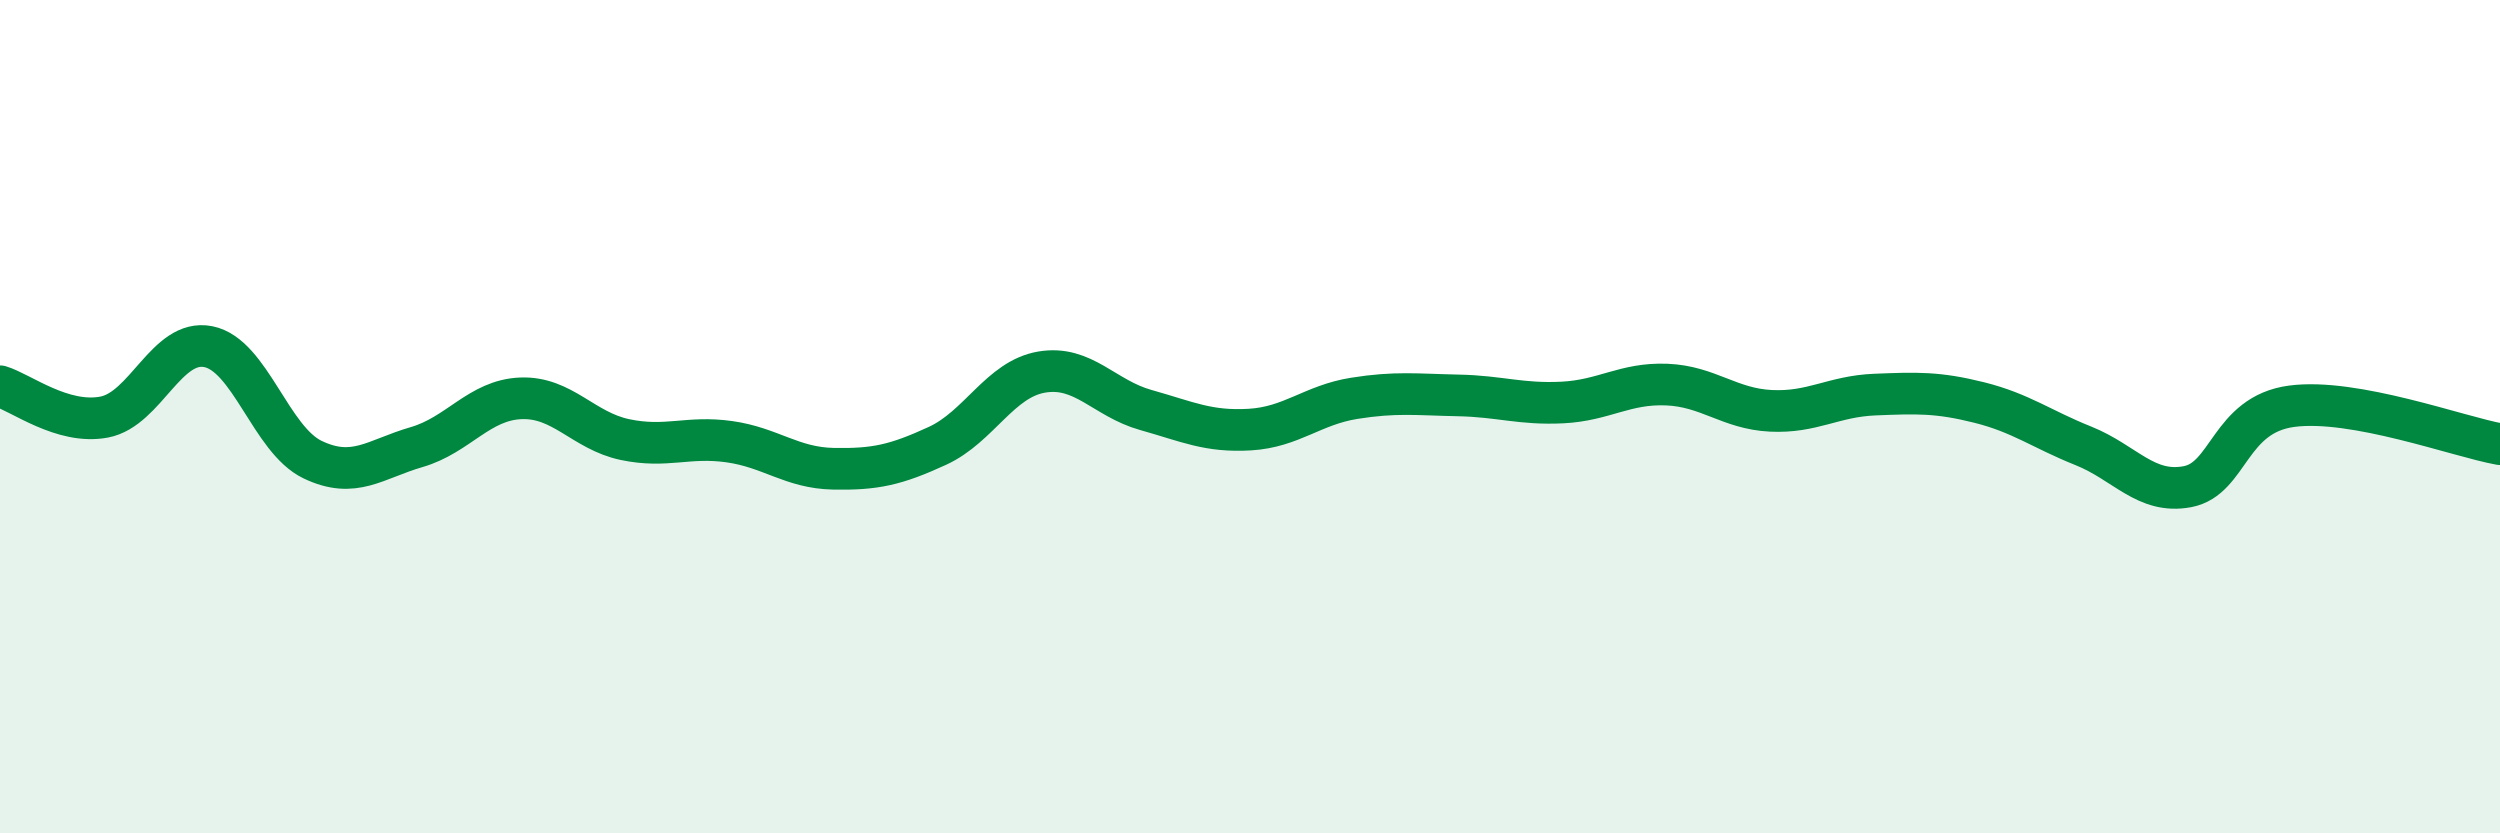
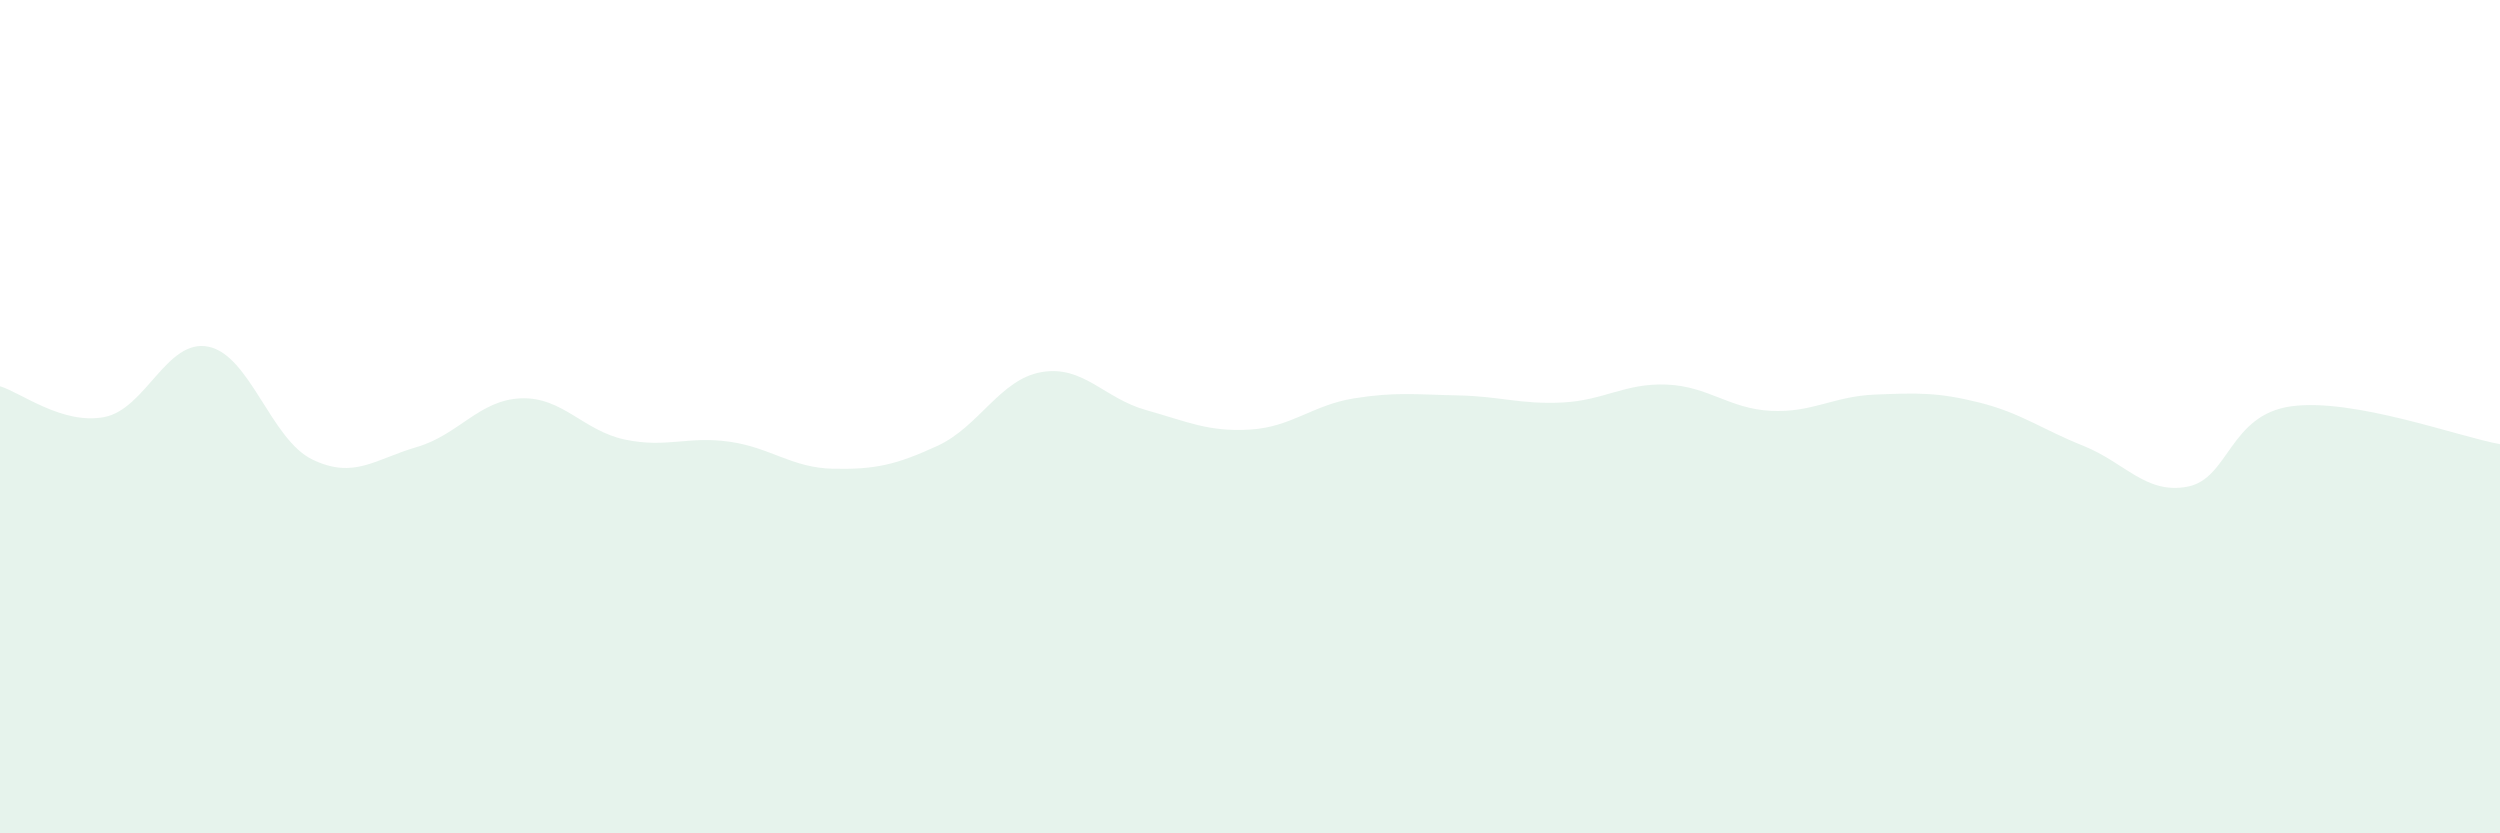
<svg xmlns="http://www.w3.org/2000/svg" width="60" height="20" viewBox="0 0 60 20">
  <path d="M 0,9.27 C 0.5,9.42 1.5,10.2 2.5,10.01 C 3.5,9.82 4,8.12 5,8.32 C 6,8.52 6.5,10.55 7.5,11.03 C 8.5,11.51 9,11.02 10,10.73 C 11,10.44 11.5,9.6 12.5,9.56 C 13.5,9.52 14,10.34 15,10.55 C 16,10.76 16.5,10.46 17.5,10.6 C 18.5,10.74 19,11.23 20,11.25 C 21,11.27 21.5,11.16 22.5,10.7 C 23.5,10.24 24,9.1 25,8.93 C 26,8.76 26.5,9.56 27.5,9.84 C 28.5,10.12 29,10.37 30,10.31 C 31,10.25 31.5,9.72 32.5,9.56 C 33.5,9.4 34,9.47 35,9.49 C 36,9.51 36.5,9.71 37.5,9.66 C 38.5,9.61 39,9.19 40,9.23 C 41,9.27 41.5,9.81 42.5,9.86 C 43.5,9.91 44,9.51 45,9.47 C 46,9.43 46.5,9.41 47.5,9.66 C 48.5,9.91 49,10.3 50,10.7 C 51,11.1 51.5,11.87 52.5,11.68 C 53.5,11.49 53.5,9.95 55,9.75 C 56.5,9.55 59,10.48 60,10.66L60 20L0 20Z" fill="#008740" opacity="0.1" stroke-linecap="round" stroke-linejoin="round" />
-   <path d="M 0,9.27 C 0.5,9.42 1.5,10.2 2.5,10.01 C 3.5,9.82 4,8.12 5,8.32 C 6,8.52 6.5,10.55 7.5,11.03 C 8.5,11.51 9,11.02 10,10.73 C 11,10.44 11.5,9.6 12.5,9.56 C 13.5,9.52 14,10.34 15,10.55 C 16,10.76 16.5,10.46 17.5,10.6 C 18.5,10.74 19,11.23 20,11.25 C 21,11.27 21.5,11.16 22.5,10.7 C 23.5,10.24 24,9.1 25,8.93 C 26,8.76 26.5,9.56 27.5,9.84 C 28.5,10.12 29,10.37 30,10.31 C 31,10.25 31.5,9.72 32.5,9.56 C 33.5,9.4 34,9.47 35,9.49 C 36,9.51 36.5,9.71 37.5,9.66 C 38.5,9.61 39,9.19 40,9.23 C 41,9.27 41.5,9.81 42.5,9.86 C 43.5,9.91 44,9.51 45,9.47 C 46,9.43 46.5,9.41 47.5,9.66 C 48.5,9.91 49,10.3 50,10.7 C 51,11.1 51.5,11.87 52.5,11.68 C 53.5,11.49 53.5,9.95 55,9.75 C 56.5,9.55 59,10.48 60,10.66" stroke="#008740" stroke-width="1" fill="none" stroke-linecap="round" stroke-linejoin="round" />
</svg>